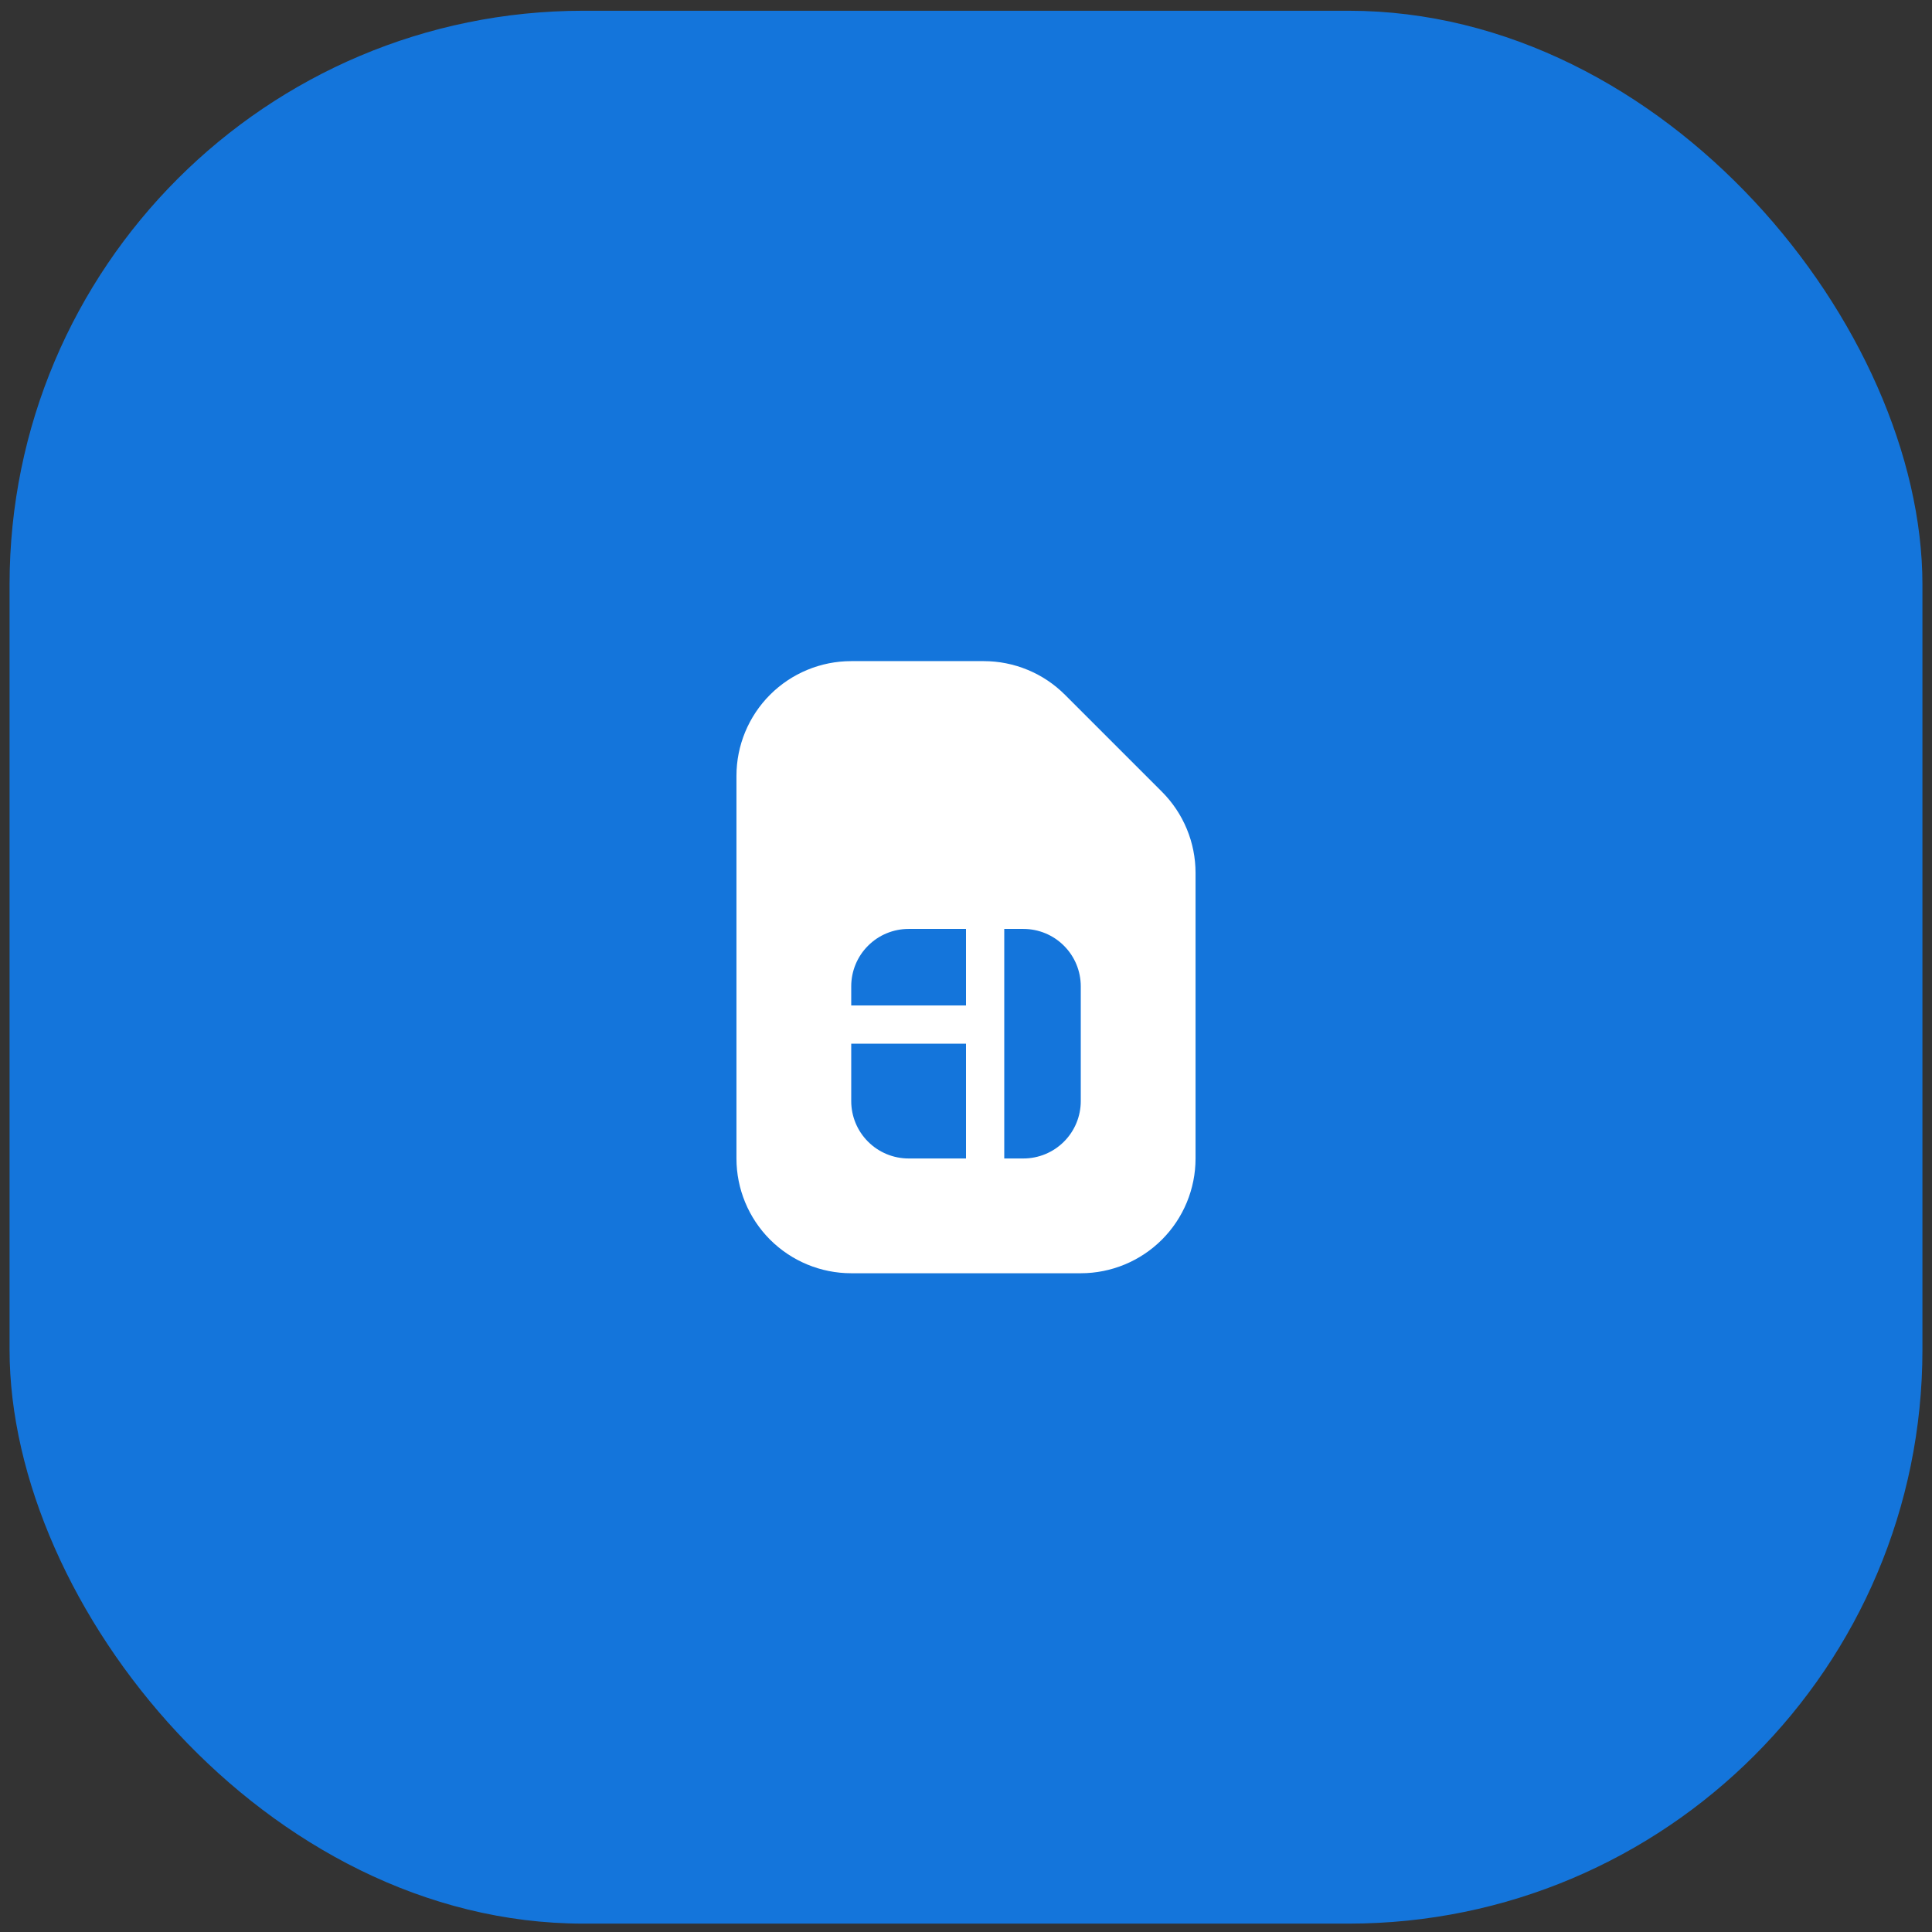
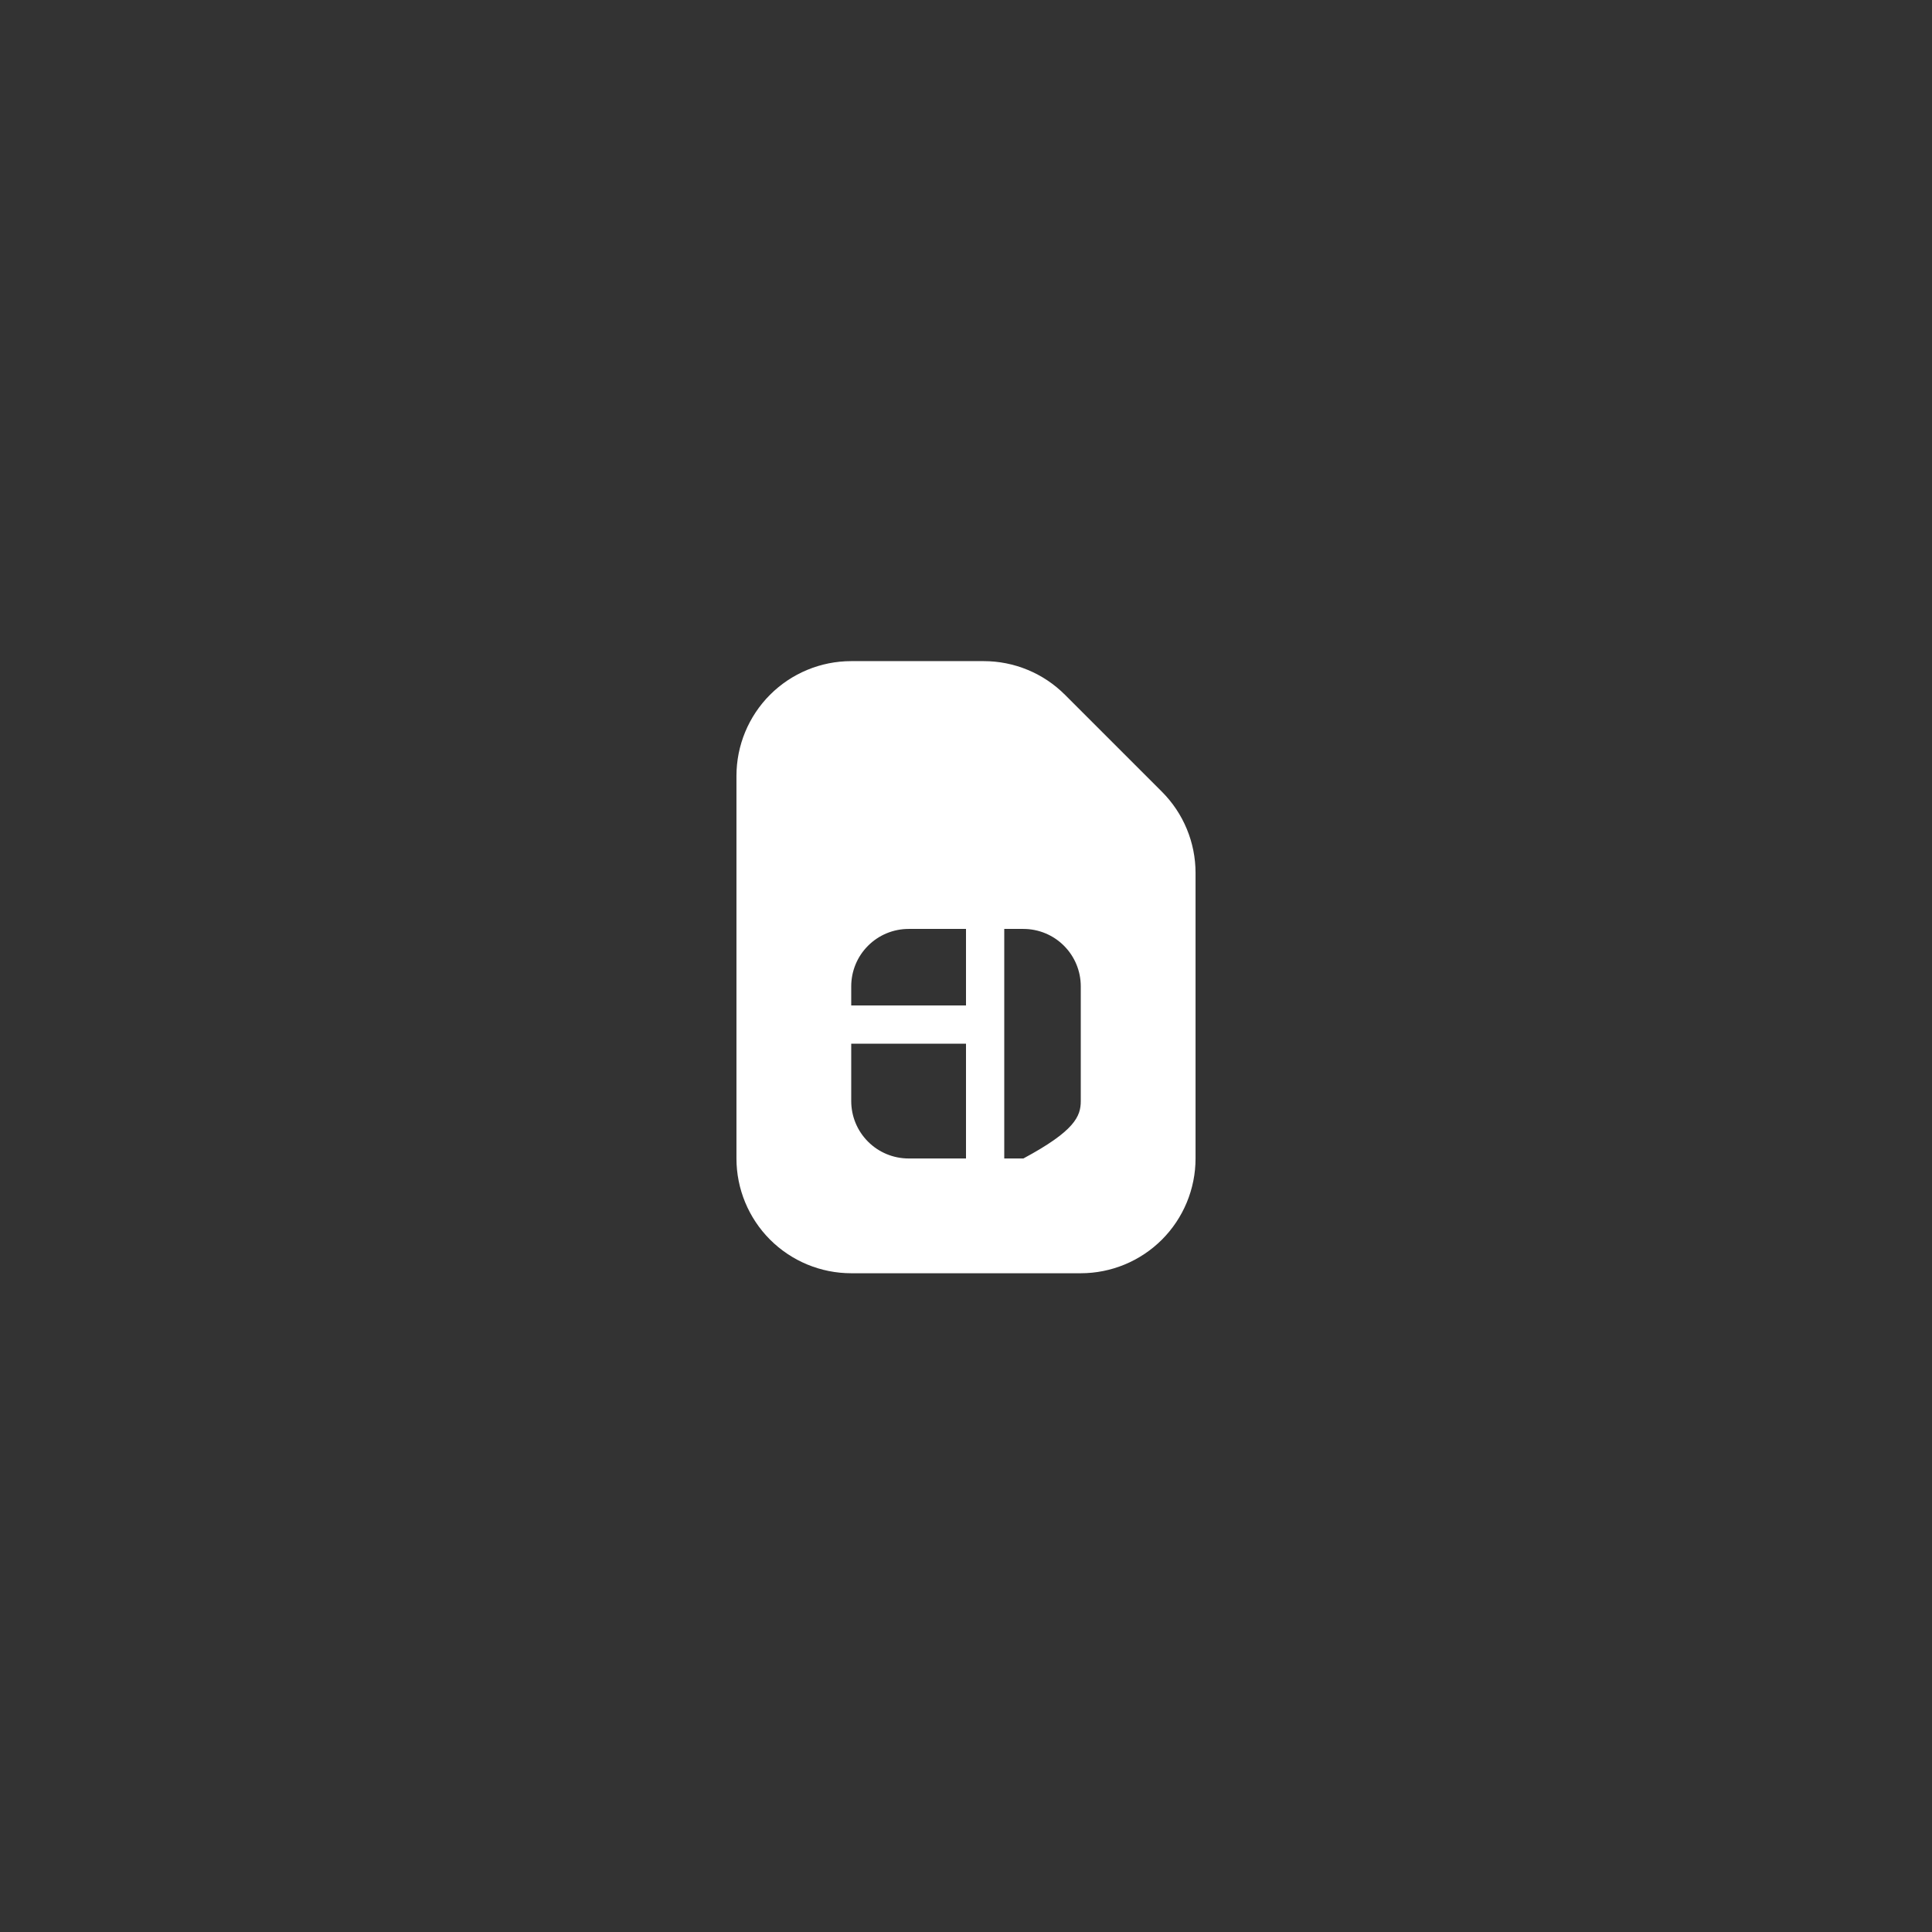
<svg xmlns="http://www.w3.org/2000/svg" width="101" height="101" viewBox="0 0 101 101" fill="none">
  <rect x="0" y="0" width="101" height="101" fill="#333333" stroke="none" />
-   <rect x="0.5" y="0.562" width="100" height="100" rx="30" fill="#1475DB" />
-   <path d="M38.5 40.562C38.5 38.971 39.132 37.445 40.257 36.319C41.383 35.194 42.909 34.562 44.5 34.562H51.428C52.216 34.562 52.997 34.717 53.725 35.019C54.453 35.32 55.115 35.763 55.672 36.32L60.742 41.39C61.299 41.947 61.742 42.609 62.043 43.337C62.345 44.065 62.5 44.846 62.5 45.634V60.562C62.5 62.153 61.868 63.679 60.743 64.805C59.617 65.93 58.091 66.562 56.5 66.562H44.5C42.909 66.562 41.383 65.93 40.257 64.805C39.132 63.679 38.5 62.153 38.5 60.562V40.562ZM44.5 51.562V52.562H50.5V48.562H47.5C46.704 48.562 45.941 48.878 45.379 49.441C44.816 50.003 44.5 50.766 44.5 51.562ZM44.5 54.562V57.562C44.5 58.358 44.816 59.121 45.379 59.683C45.941 60.246 46.704 60.562 47.5 60.562H50.5V54.562H44.5ZM53.5 60.562C54.296 60.562 55.059 60.246 55.621 59.683C56.184 59.121 56.5 58.358 56.5 57.562V51.562C56.5 50.766 56.184 50.003 55.621 49.441C55.059 48.878 54.296 48.562 53.5 48.562H52.5V60.562H53.5Z" fill="white" />
+   <path d="M38.5 40.562C38.5 38.971 39.132 37.445 40.257 36.319C41.383 35.194 42.909 34.562 44.5 34.562H51.428C52.216 34.562 52.997 34.717 53.725 35.019C54.453 35.32 55.115 35.763 55.672 36.32L60.742 41.39C61.299 41.947 61.742 42.609 62.043 43.337C62.345 44.065 62.5 44.846 62.5 45.634V60.562C62.5 62.153 61.868 63.679 60.743 64.805C59.617 65.93 58.091 66.562 56.5 66.562H44.5C42.909 66.562 41.383 65.93 40.257 64.805C39.132 63.679 38.5 62.153 38.5 60.562V40.562ZM44.5 51.562V52.562H50.5V48.562H47.5C46.704 48.562 45.941 48.878 45.379 49.441C44.816 50.003 44.5 50.766 44.5 51.562ZM44.5 54.562V57.562C44.5 58.358 44.816 59.121 45.379 59.683C45.941 60.246 46.704 60.562 47.5 60.562H50.5V54.562H44.5ZM53.5 60.562C56.184 59.121 56.5 58.358 56.5 57.562V51.562C56.5 50.766 56.184 50.003 55.621 49.441C55.059 48.878 54.296 48.562 53.5 48.562H52.5V60.562H53.5Z" fill="white" />
</svg>